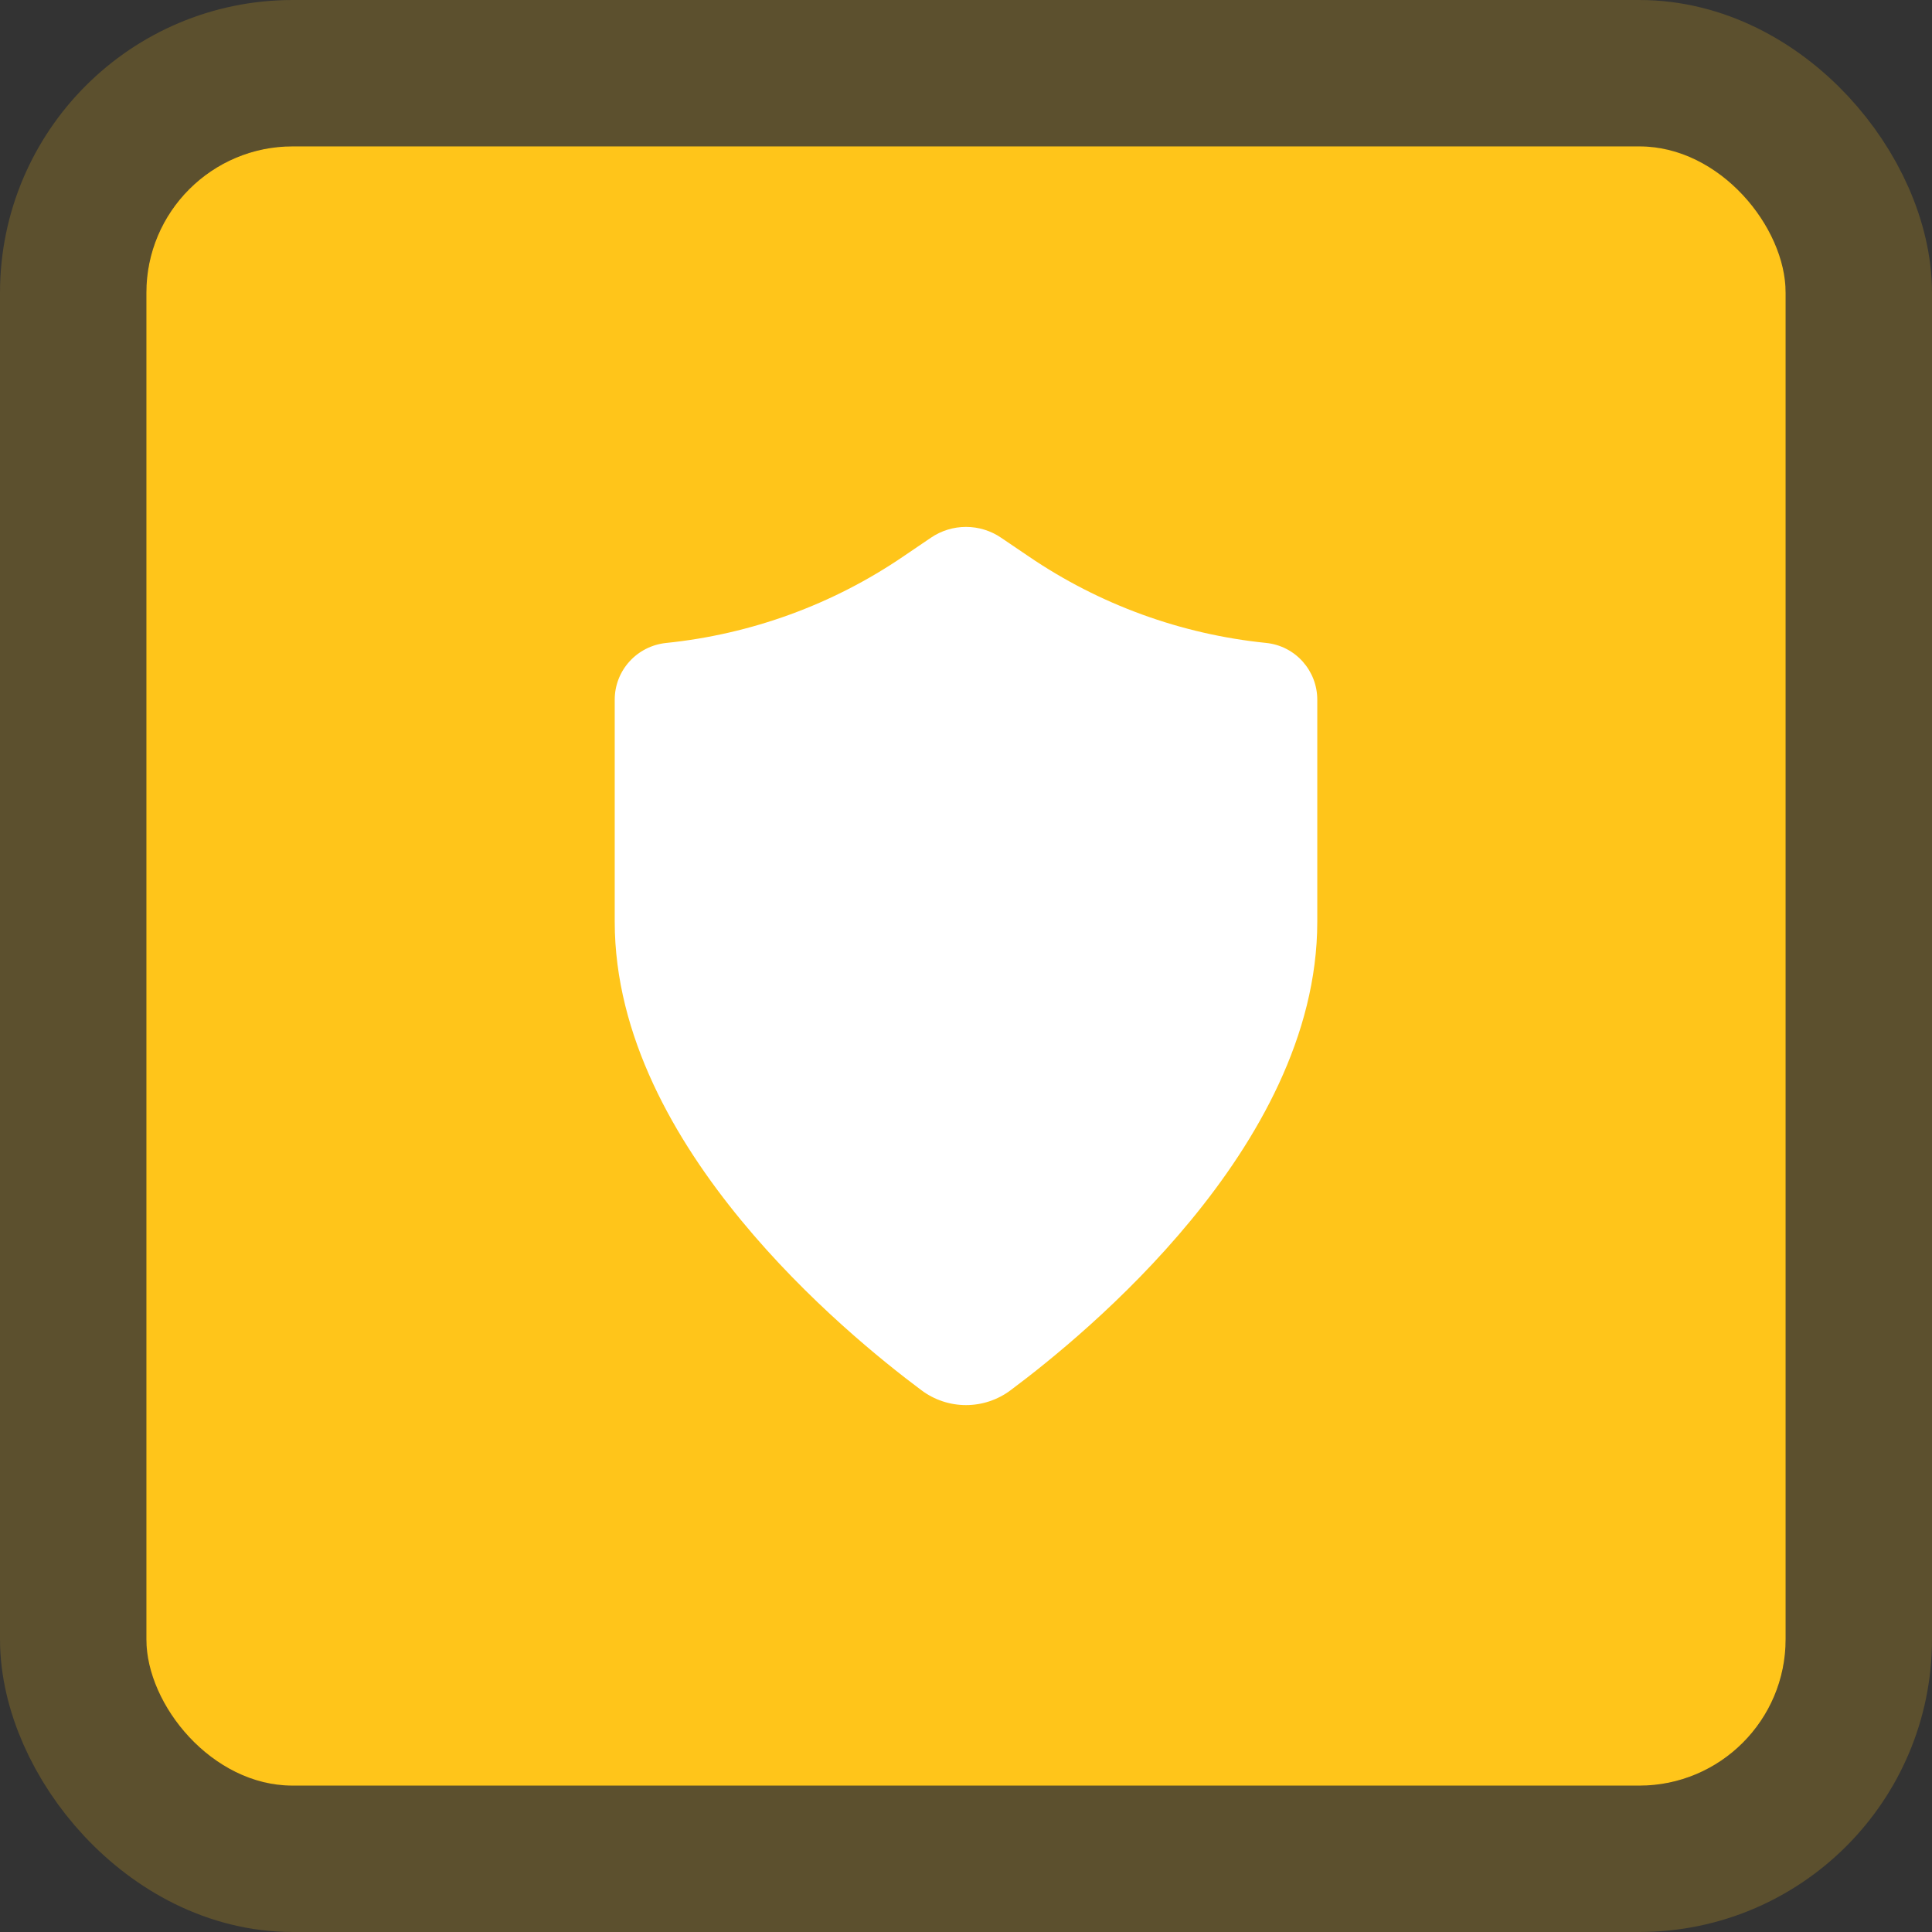
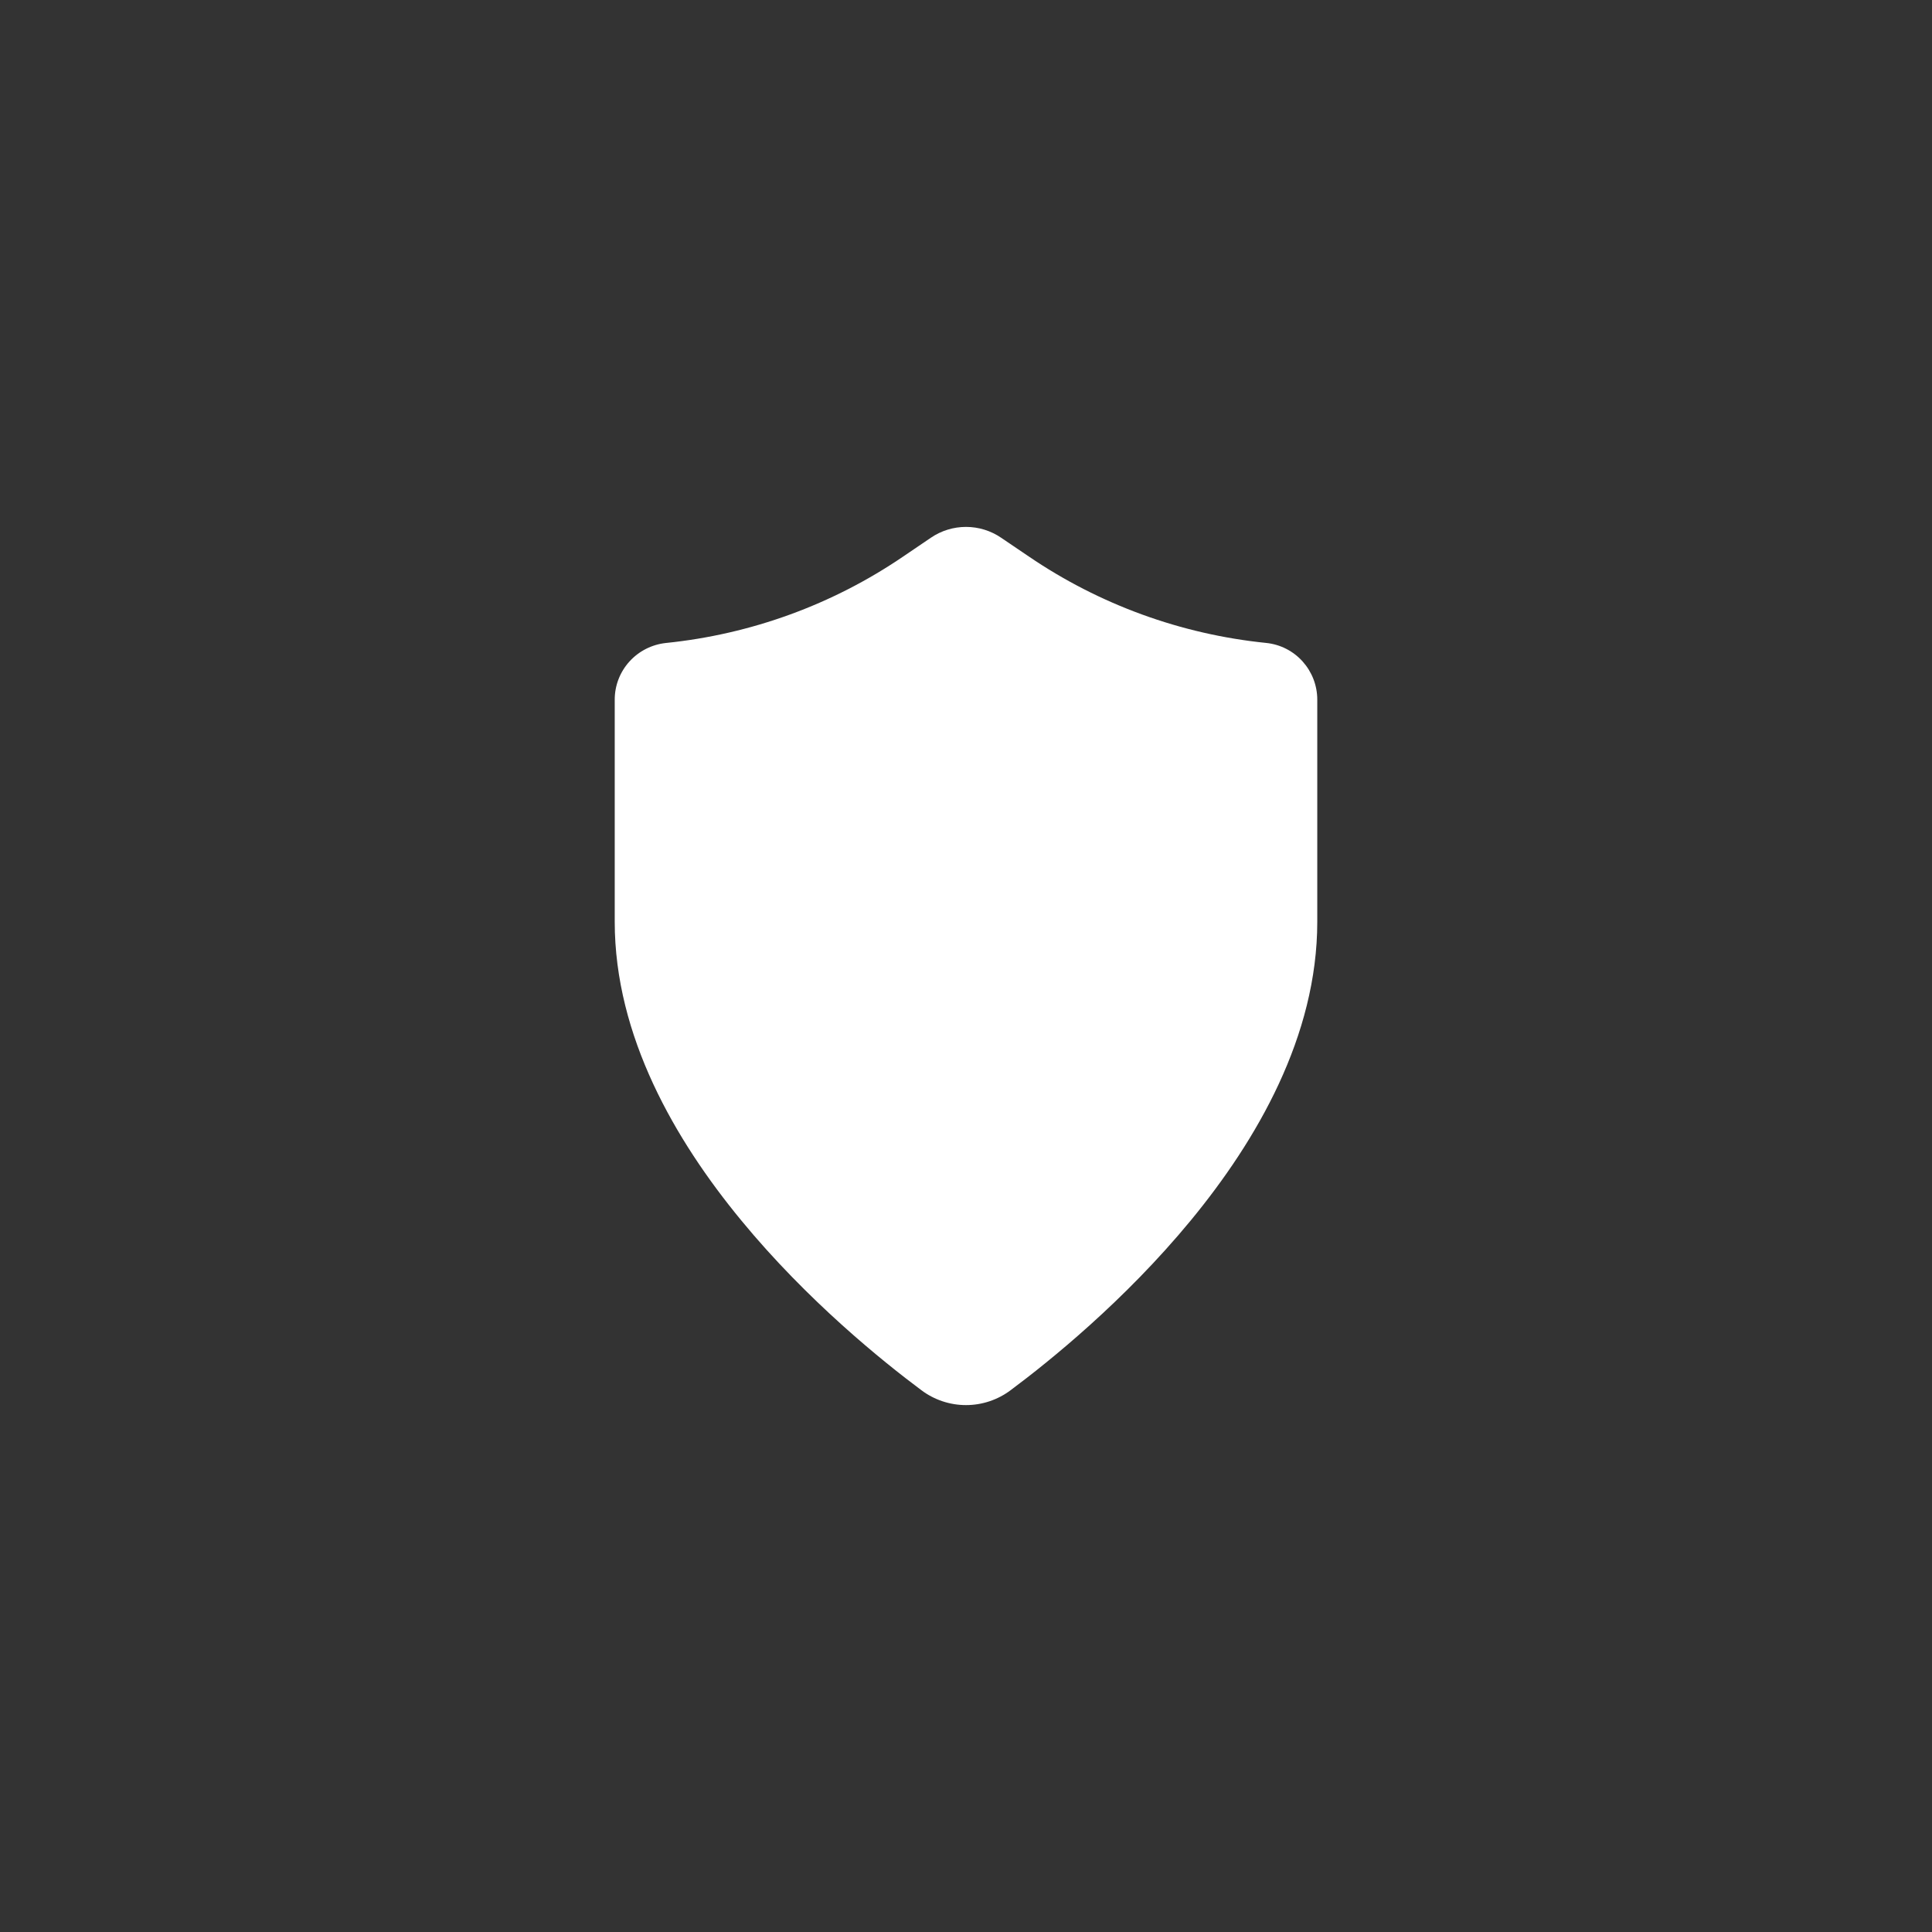
<svg xmlns="http://www.w3.org/2000/svg" width="66" height="66" viewBox="0 0 66 66" fill="none">
  <rect x="0" y="0" width="66" height="66" fill="#333333" stroke="none" />
-   <rect x="5" y="5" width="56" height="56" rx="5" fill="#FFC51A" />
-   <rect x="2.5" y="2.5" width="61" height="61" rx="7.5" stroke="#FFC51A" stroke-opacity="0.2" stroke-width="5" />
  <path d="M34.2 18.37C33.847 18.129 33.428 18 33 18C32.572 18 32.153 18.129 31.8 18.37L30.855 19.011C28.445 20.653 25.659 21.668 22.751 21.965C22.27 22.016 21.824 22.242 21.501 22.6C21.177 22.958 20.999 23.422 21 23.904V31.488C21 35.397 23.067 38.954 25.32 41.688C27.59 44.447 30.176 46.522 31.478 47.493C31.916 47.822 32.451 48 33 48C33.549 48 34.084 47.822 34.522 47.493C35.824 46.523 38.41 44.447 40.68 41.69C42.933 38.954 45 35.397 45 31.49V23.902C45 22.917 44.26 22.065 43.249 21.963C40.342 21.667 37.555 20.651 35.145 19.01L34.2 18.37Z" fill="white" />
</svg>